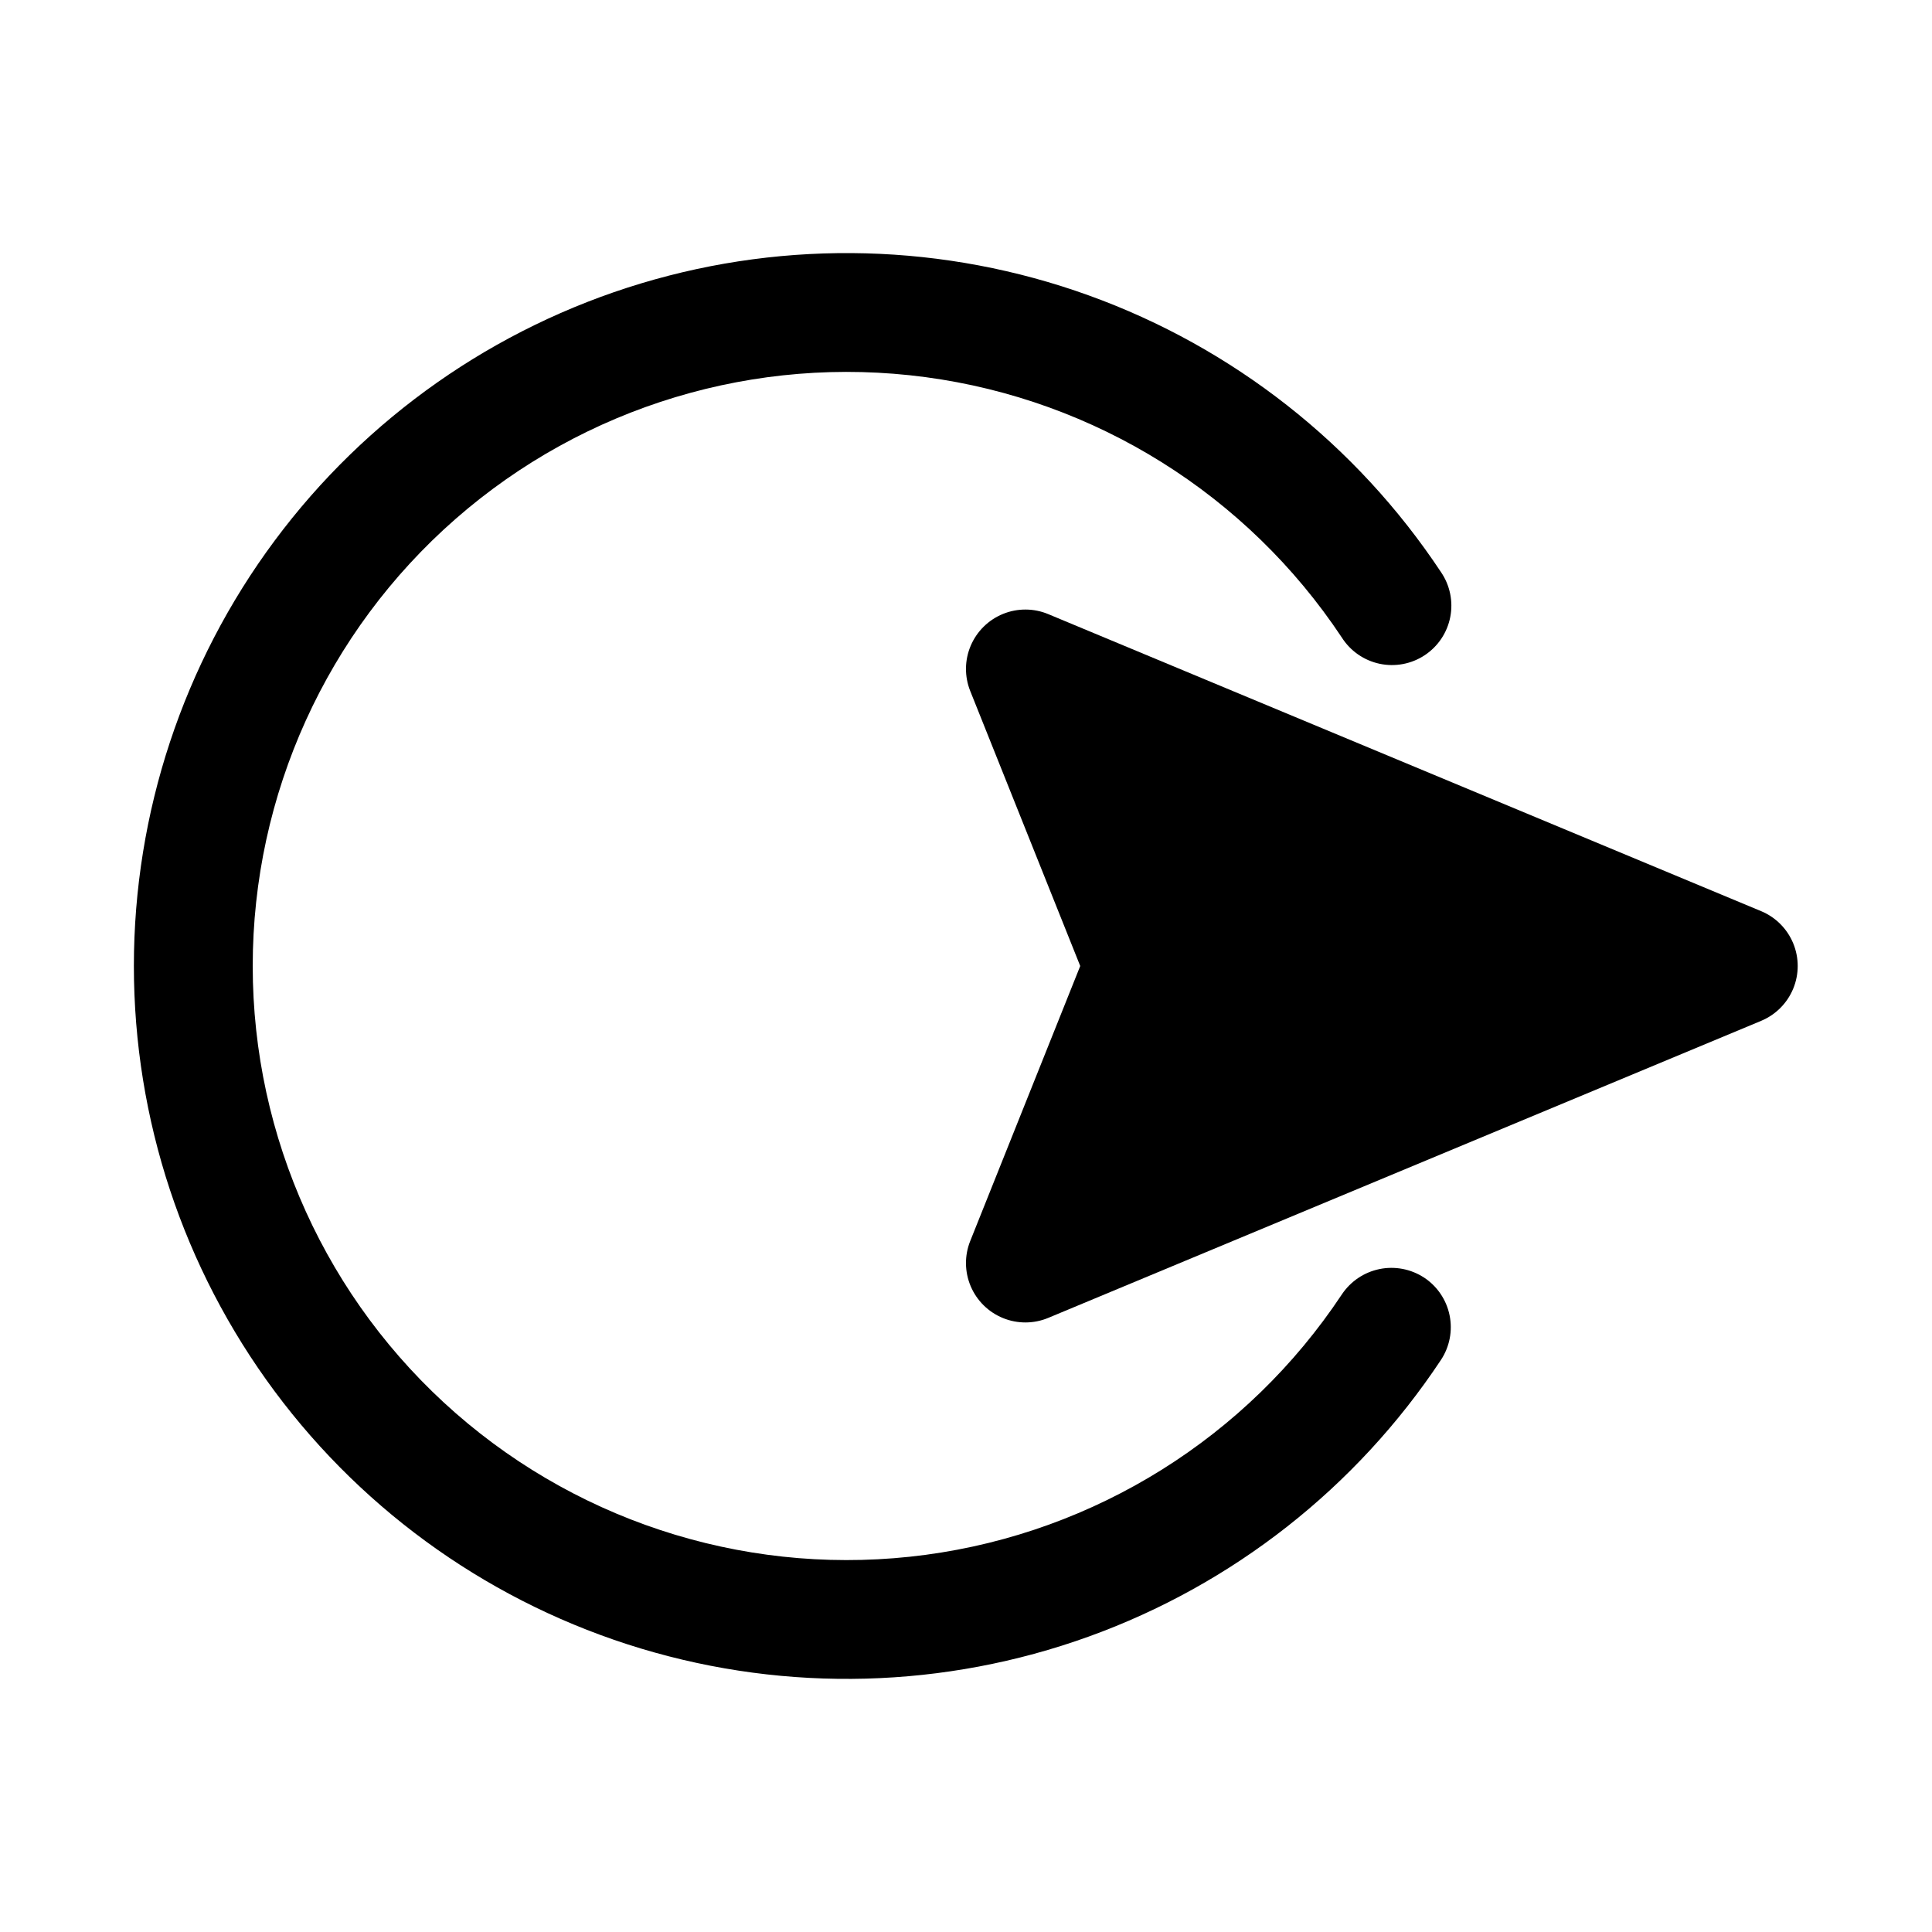
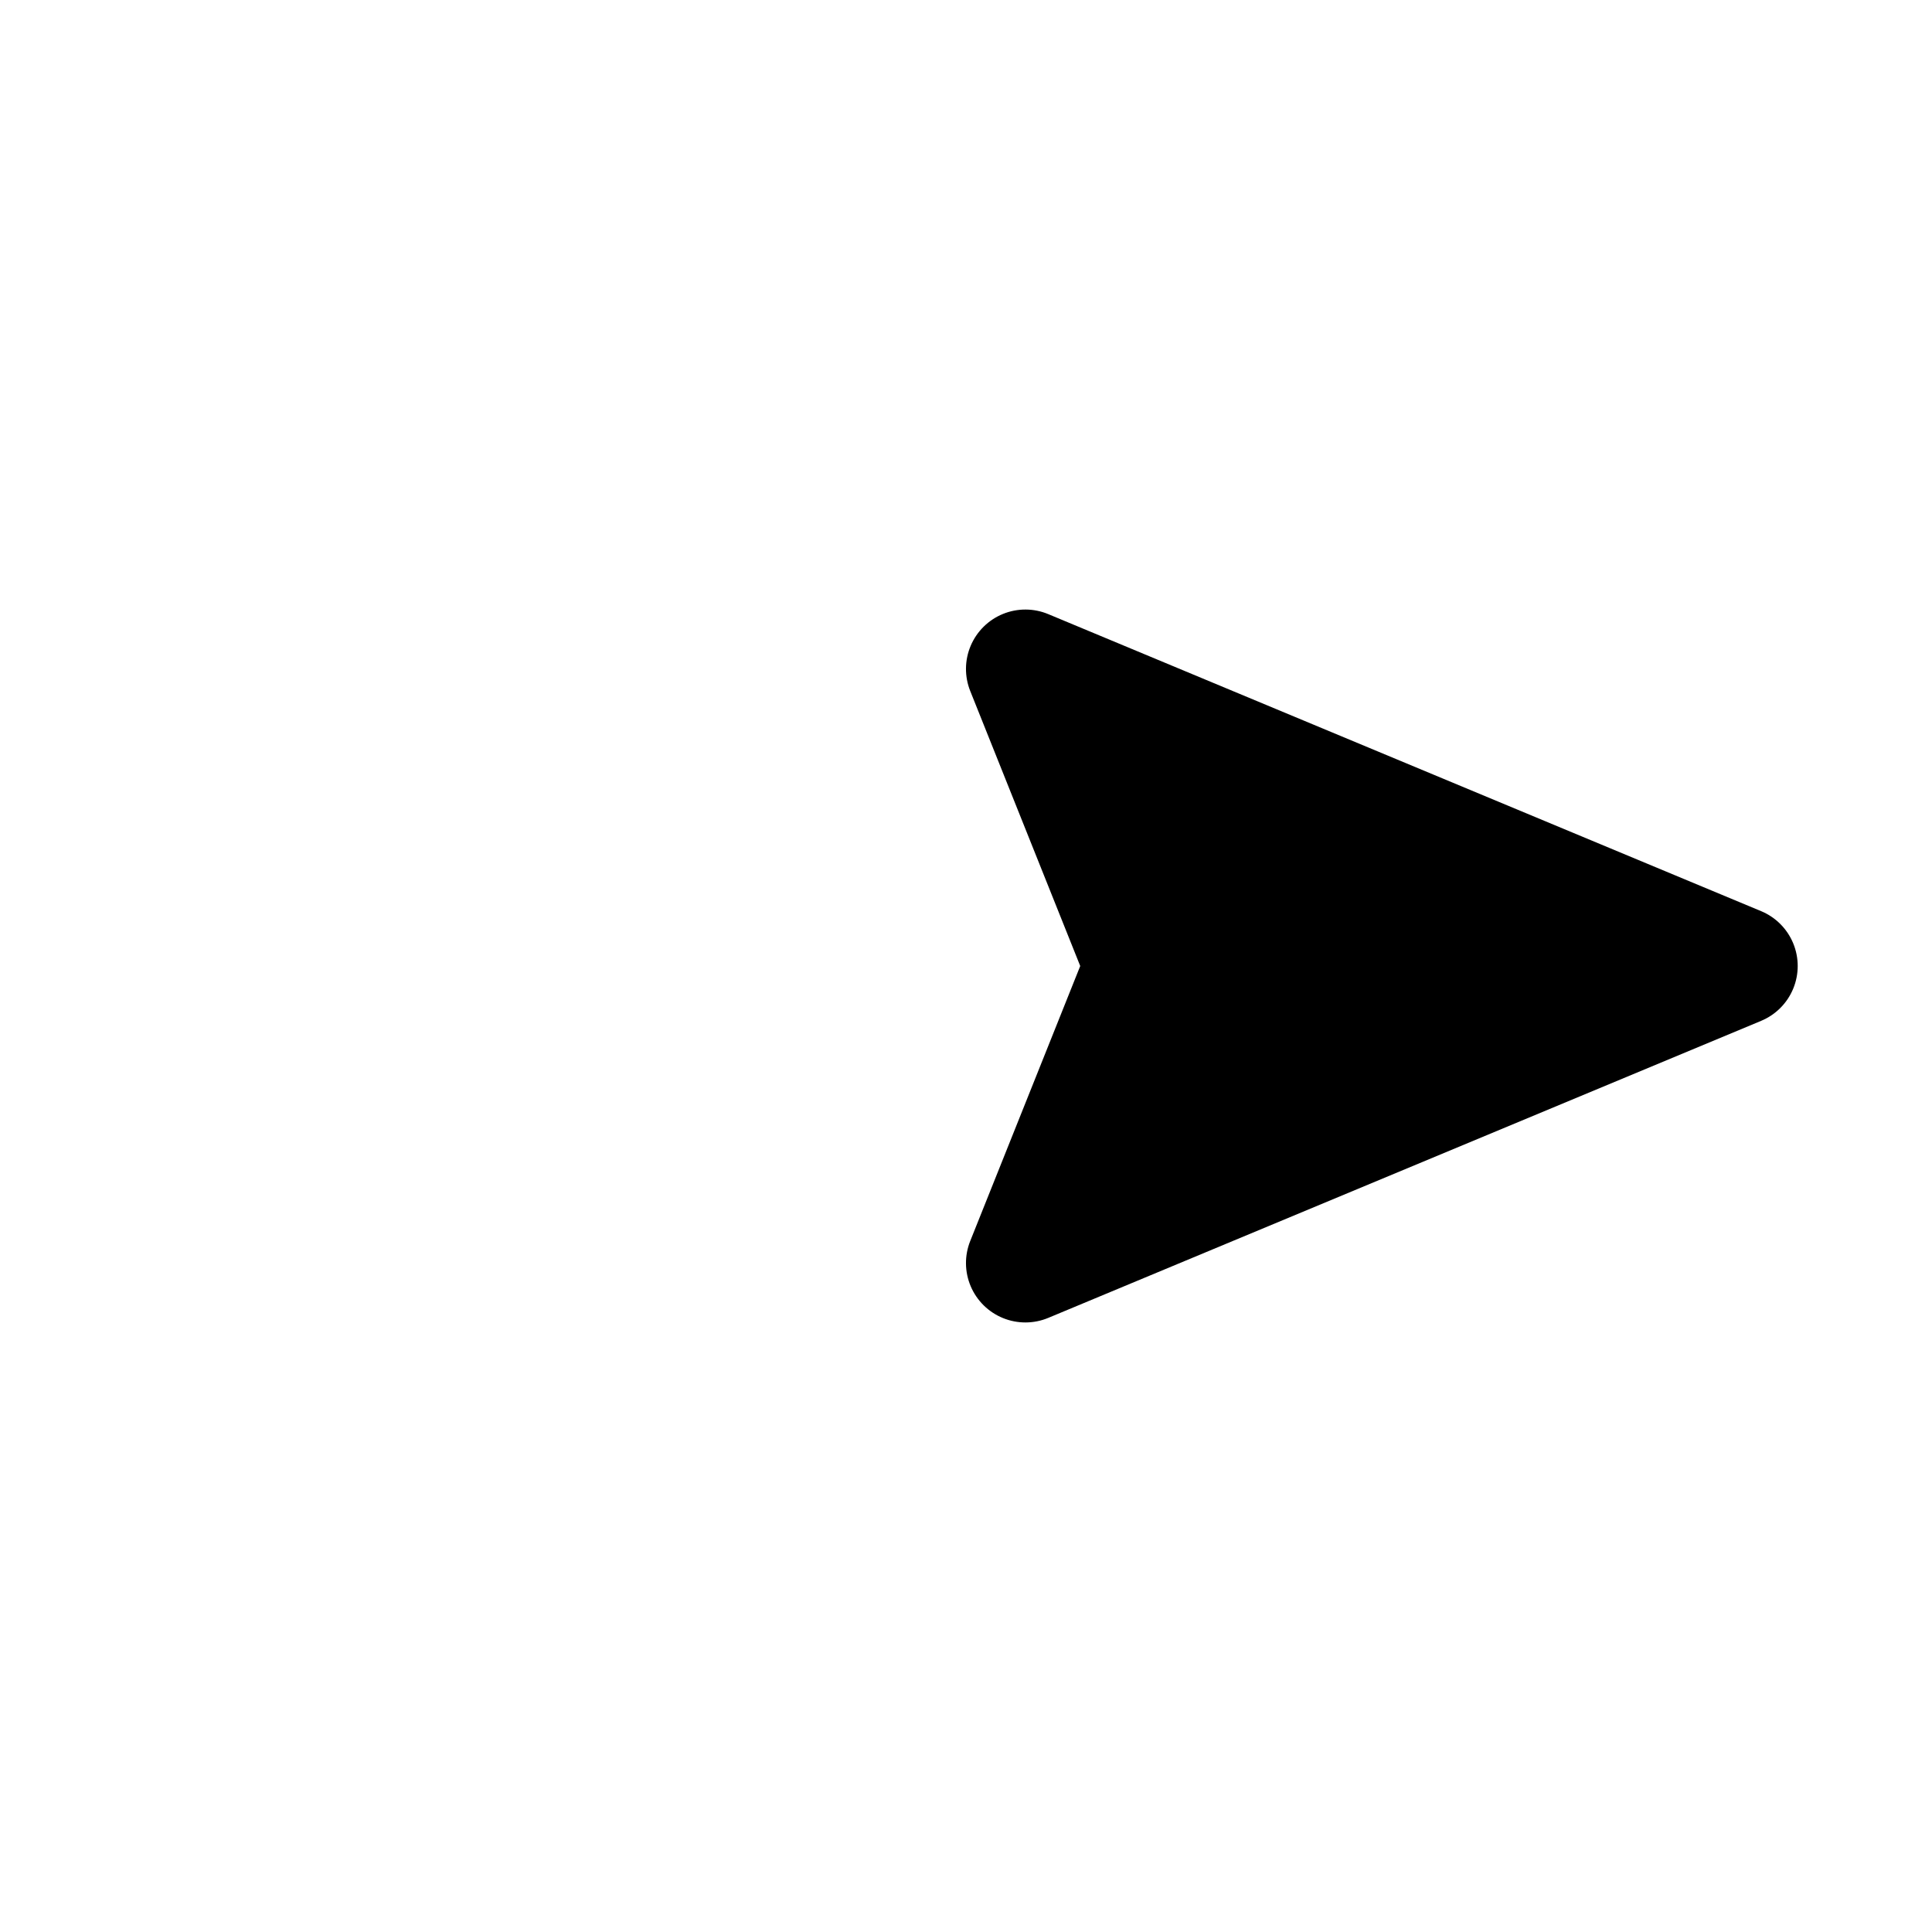
<svg xmlns="http://www.w3.org/2000/svg" fill="#000000" width="800px" height="800px" version="1.1" viewBox="144 144 512 512">
  <g>
    <path d="m610.73 385.47-188.93-78.719c-3.836-1.602-8.152-1.621-12-0.051-3.852 1.57-6.922 4.598-8.551 8.422-1.625 3.824-1.672 8.141-0.129 12l29.152 72.879-29.152 72.879v-0.004c-1.543 3.863-1.496 8.176 0.129 12 1.629 3.828 4.699 6.856 8.551 8.422 3.848 1.57 8.164 1.551 12-0.047l188.93-78.719v-0.004c3.844-1.602 6.898-4.664 8.488-8.516 1.59-3.852 1.59-8.176 0-12.027-1.59-3.848-4.644-6.91-8.488-8.516z" />
-     <path d="m521.4 482.58c-3.488-2.285-7.738-3.098-11.824-2.262-4.09 0.84-7.676 3.262-9.984 6.734-25.102 37.828-65.309 62.977-110.3 68.996-44.992 6.023-90.398-7.672-124.56-37.57-34.16-29.895-53.758-73.082-53.758-118.48 0-45.398 19.598-88.586 53.758-118.48 34.164-29.898 79.57-43.59 124.56-37.57 44.996 6.019 85.203 31.172 110.3 68.996 2.266 3.566 5.867 6.07 9.996 6.957 4.133 0.883 8.445 0.07 11.969-2.258 3.523-2.328 5.969-5.973 6.777-10.117 0.812-4.144-0.078-8.441-2.465-11.926-22.43-33.832-55.16-59.539-93.34-73.316-38.18-13.777-79.781-14.891-118.64-3.18-38.863 11.715-72.922 35.633-97.129 68.211-24.211 32.582-37.281 72.094-37.281 112.68s13.07 80.098 37.281 112.68c24.207 32.582 58.266 56.496 97.129 68.211 38.863 11.711 80.465 10.598 118.64-3.18 38.18-13.777 70.91-39.484 93.34-73.316 2.301-3.484 3.125-7.742 2.285-11.832-0.836-4.094-3.266-7.684-6.754-9.984z" />
  </g>
</svg>